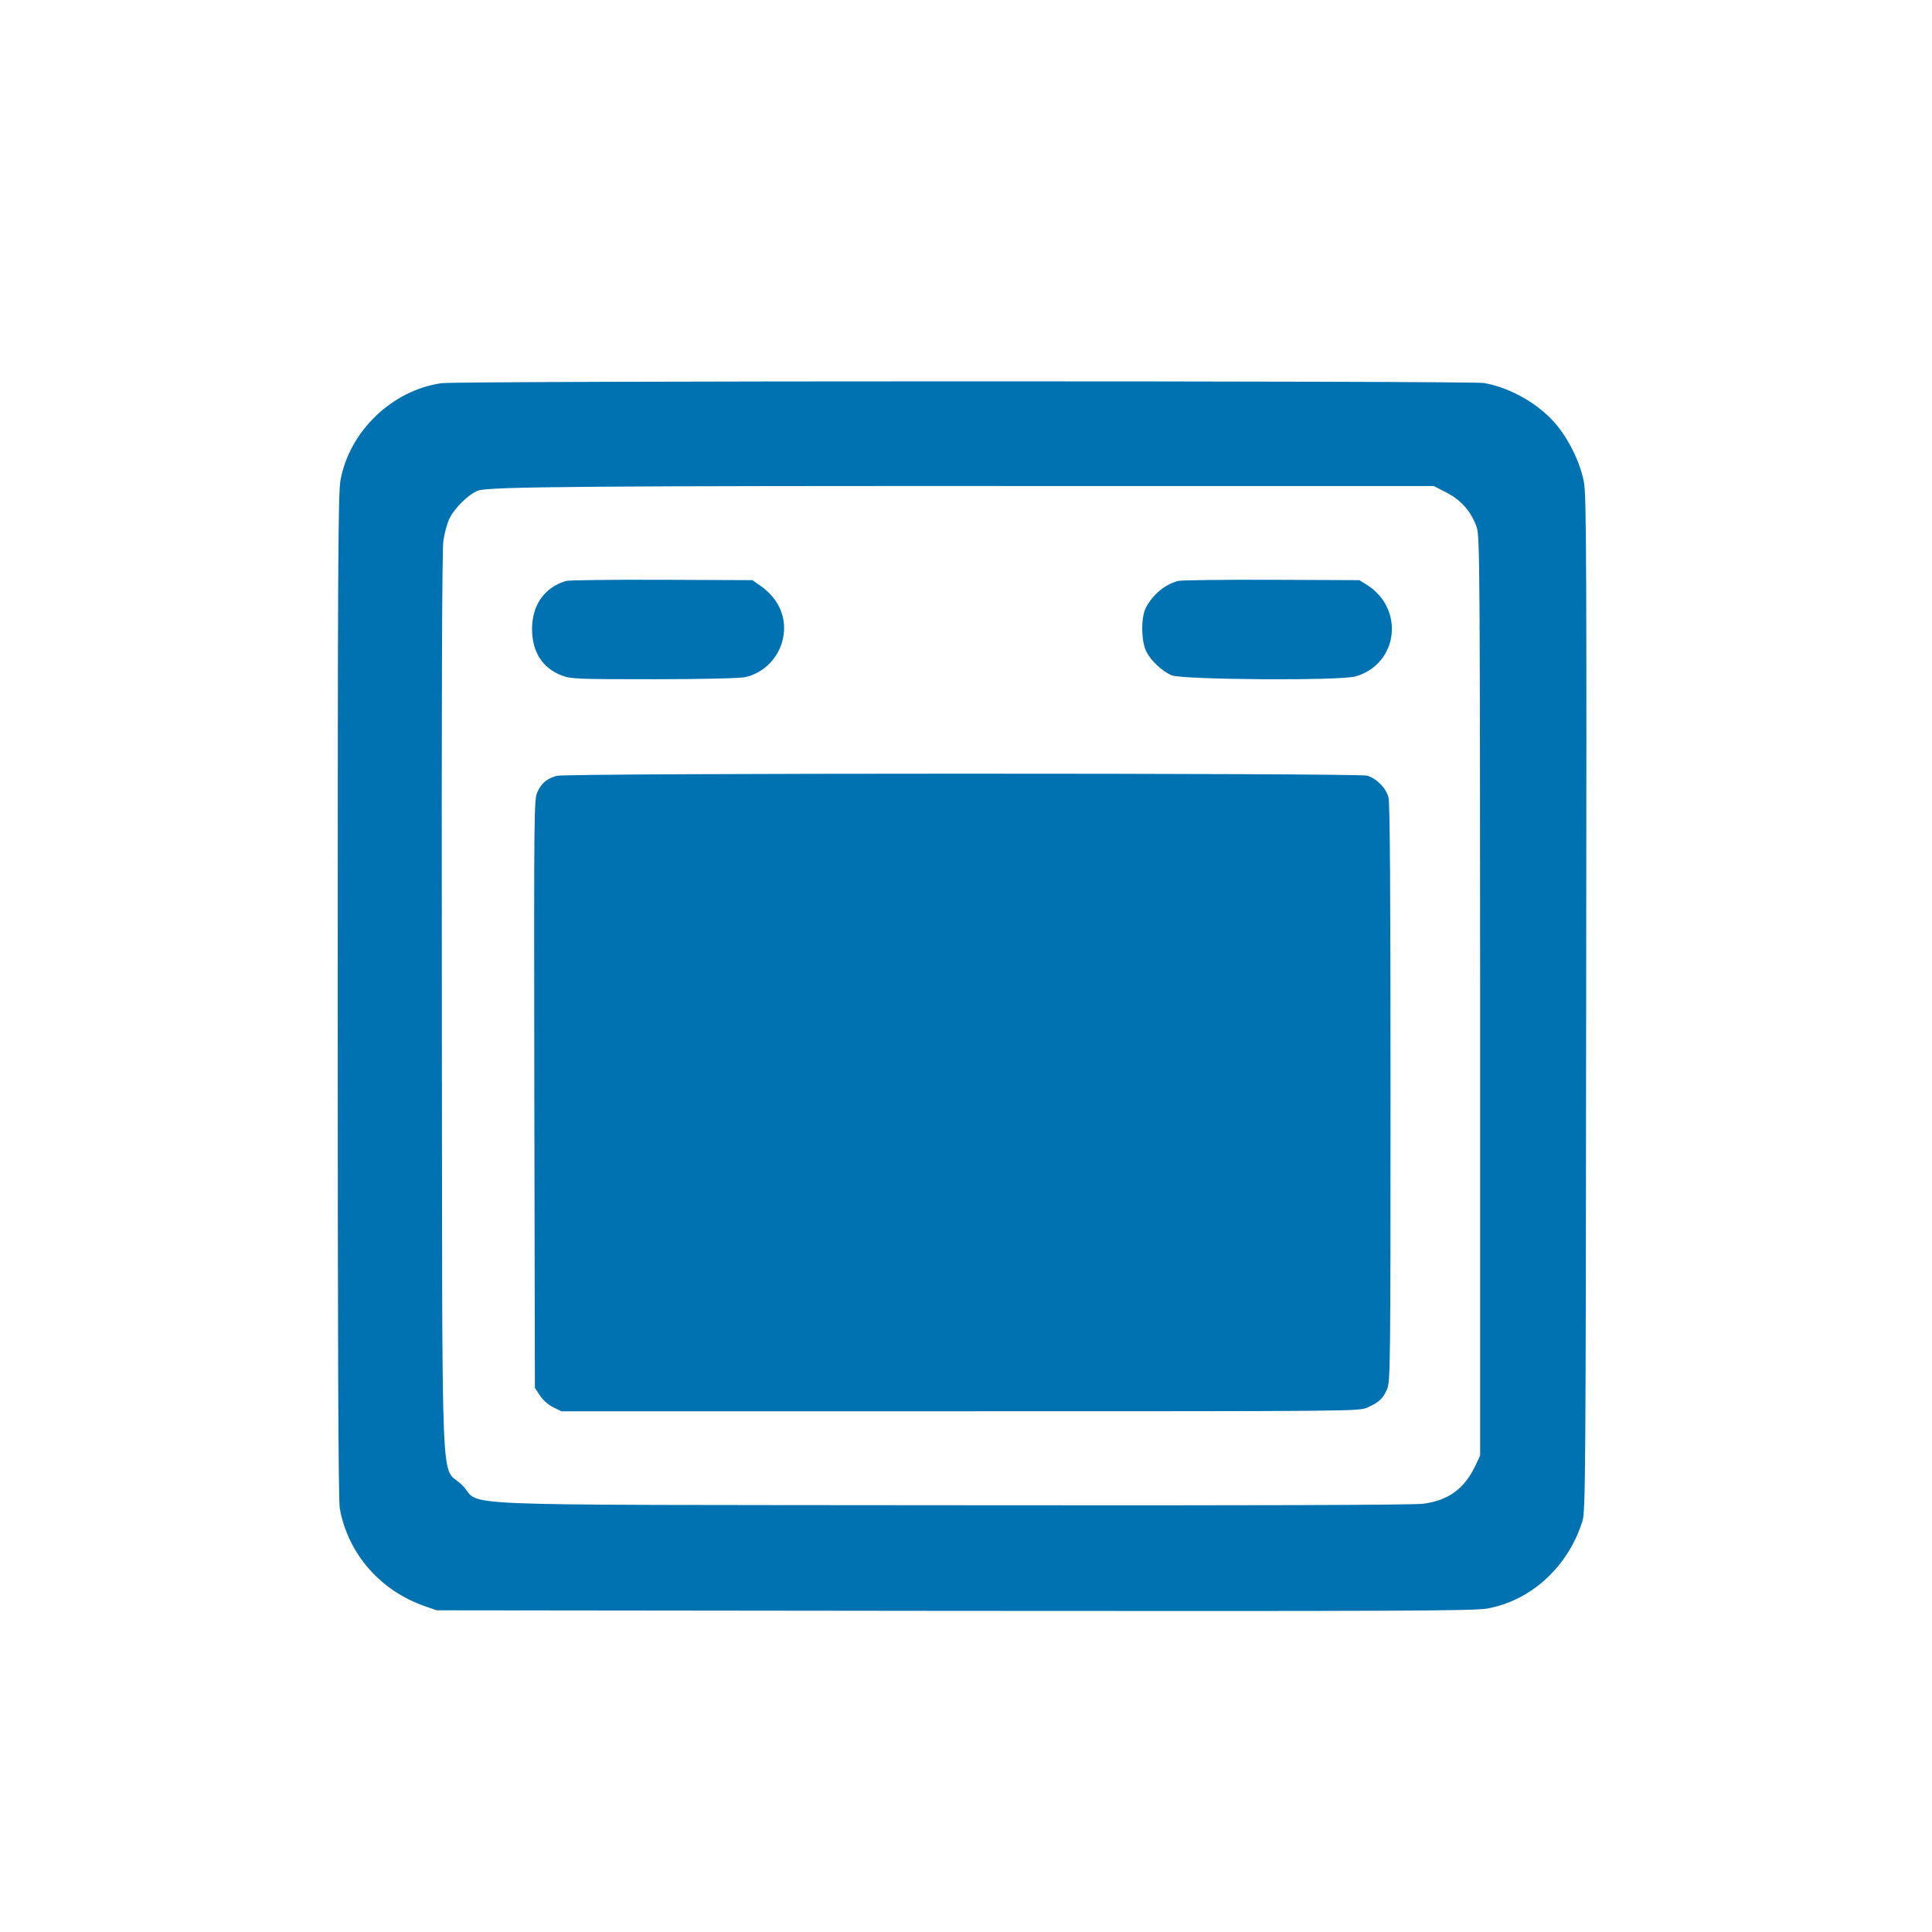
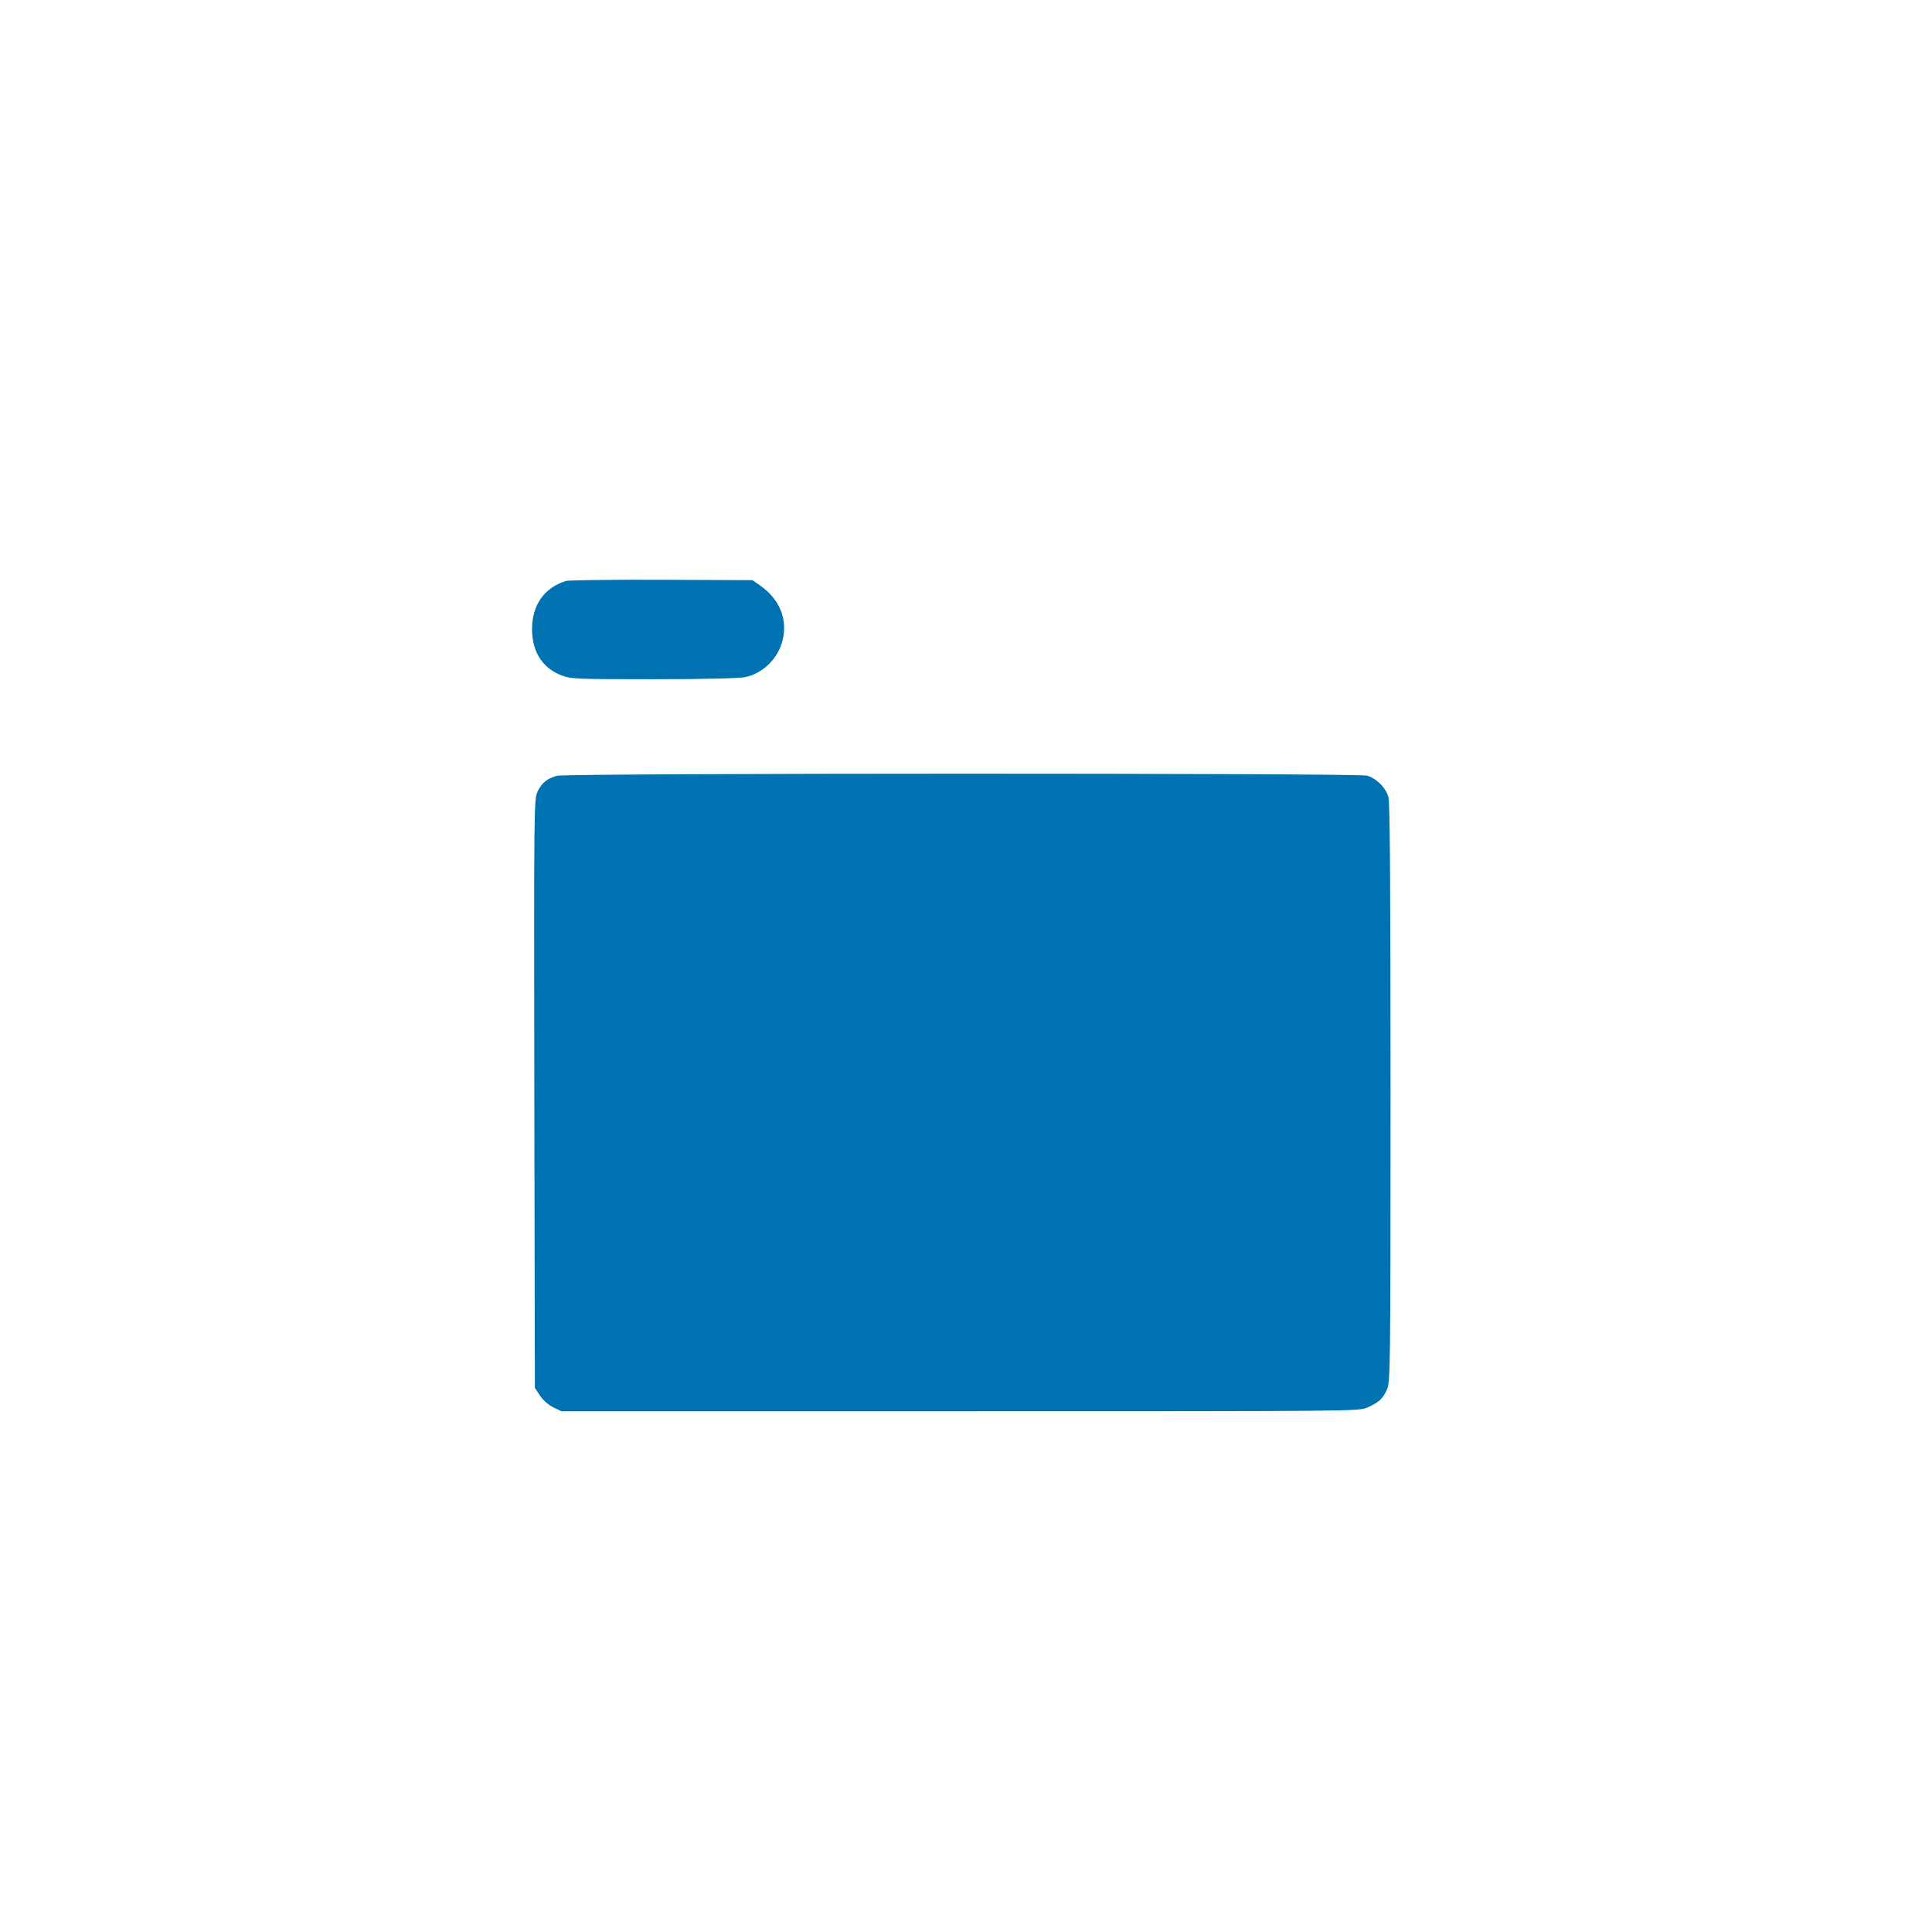
<svg xmlns="http://www.w3.org/2000/svg" version="1.0" width="1024pt" height="1024pt" viewBox="0 0 1024 1024" preserveAspectRatio="xMidYMid meet">
  <g transform="translate(0,1024) scale(0.1,-0.1)" fill="#0072B1" stroke="none">
-     <path d="M2339 8209 c-261 -38 -485 -253 -534 -512 -13 -68 -15 -430 -15 -2736 0 -1865 3 -2675 11 -2717 44 -240 215 -436 453 -518 l61 -21 2740 -3 c2371 -2 2751 0 2825 12 235 41 432 222 508 466 15 51 17 242 19 2735 3 2320 1 2691 -11 2765 -18 100 -72 215 -141 302 -90 112 -244 202 -389 228 -72 12 -5441 12 -5527 -1z m5328 -580 c77 -39 132 -102 160 -184 16 -47 17 -216 18 -2485 l0 -2435 -26 -55 c-58 -121 -143 -183 -275 -200 -53 -7 -875 -10 -2504 -8 -2785 3 -2474 -9 -2591 107 -116 117 -104 -188 -107 2551 -2 1648 1 2406 8 2454 6 39 19 89 30 113 25 56 104 135 155 153 57 21 618 25 3042 24 l2022 0 68 -35z" />
    <path d="M3000 7161 c-116 -36 -180 -128 -180 -256 0 -120 56 -207 157 -245 51 -19 78 -20 491 -20 259 0 455 5 482 11 99 22 179 104 200 205 23 108 -21 210 -119 279 l-43 30 -481 2 c-265 1 -493 -2 -507 -6z" />
-     <path d="M6245 7161 c-70 -18 -134 -71 -171 -141 -28 -52 -26 -181 3 -236 25 -48 81 -100 132 -123 54 -24 896 -30 976 -6 227 66 262 360 57 487 l-37 23 -465 2 c-256 1 -478 -2 -495 -6z" />
    <path d="M2951 6128 c-52 -15 -78 -36 -101 -82 -20 -43 -20 -46 -18 -1603 l3 -1559 27 -41 c16 -24 44 -49 70 -62 l44 -21 2113 0 c2107 0 2113 0 2159 20 60 27 81 46 103 95 18 38 19 107 19 1570 0 1080 -3 1542 -11 1570 -14 50 -64 100 -114 114 -52 14 -4244 14 -4294 -1z" />
  </g>
</svg>